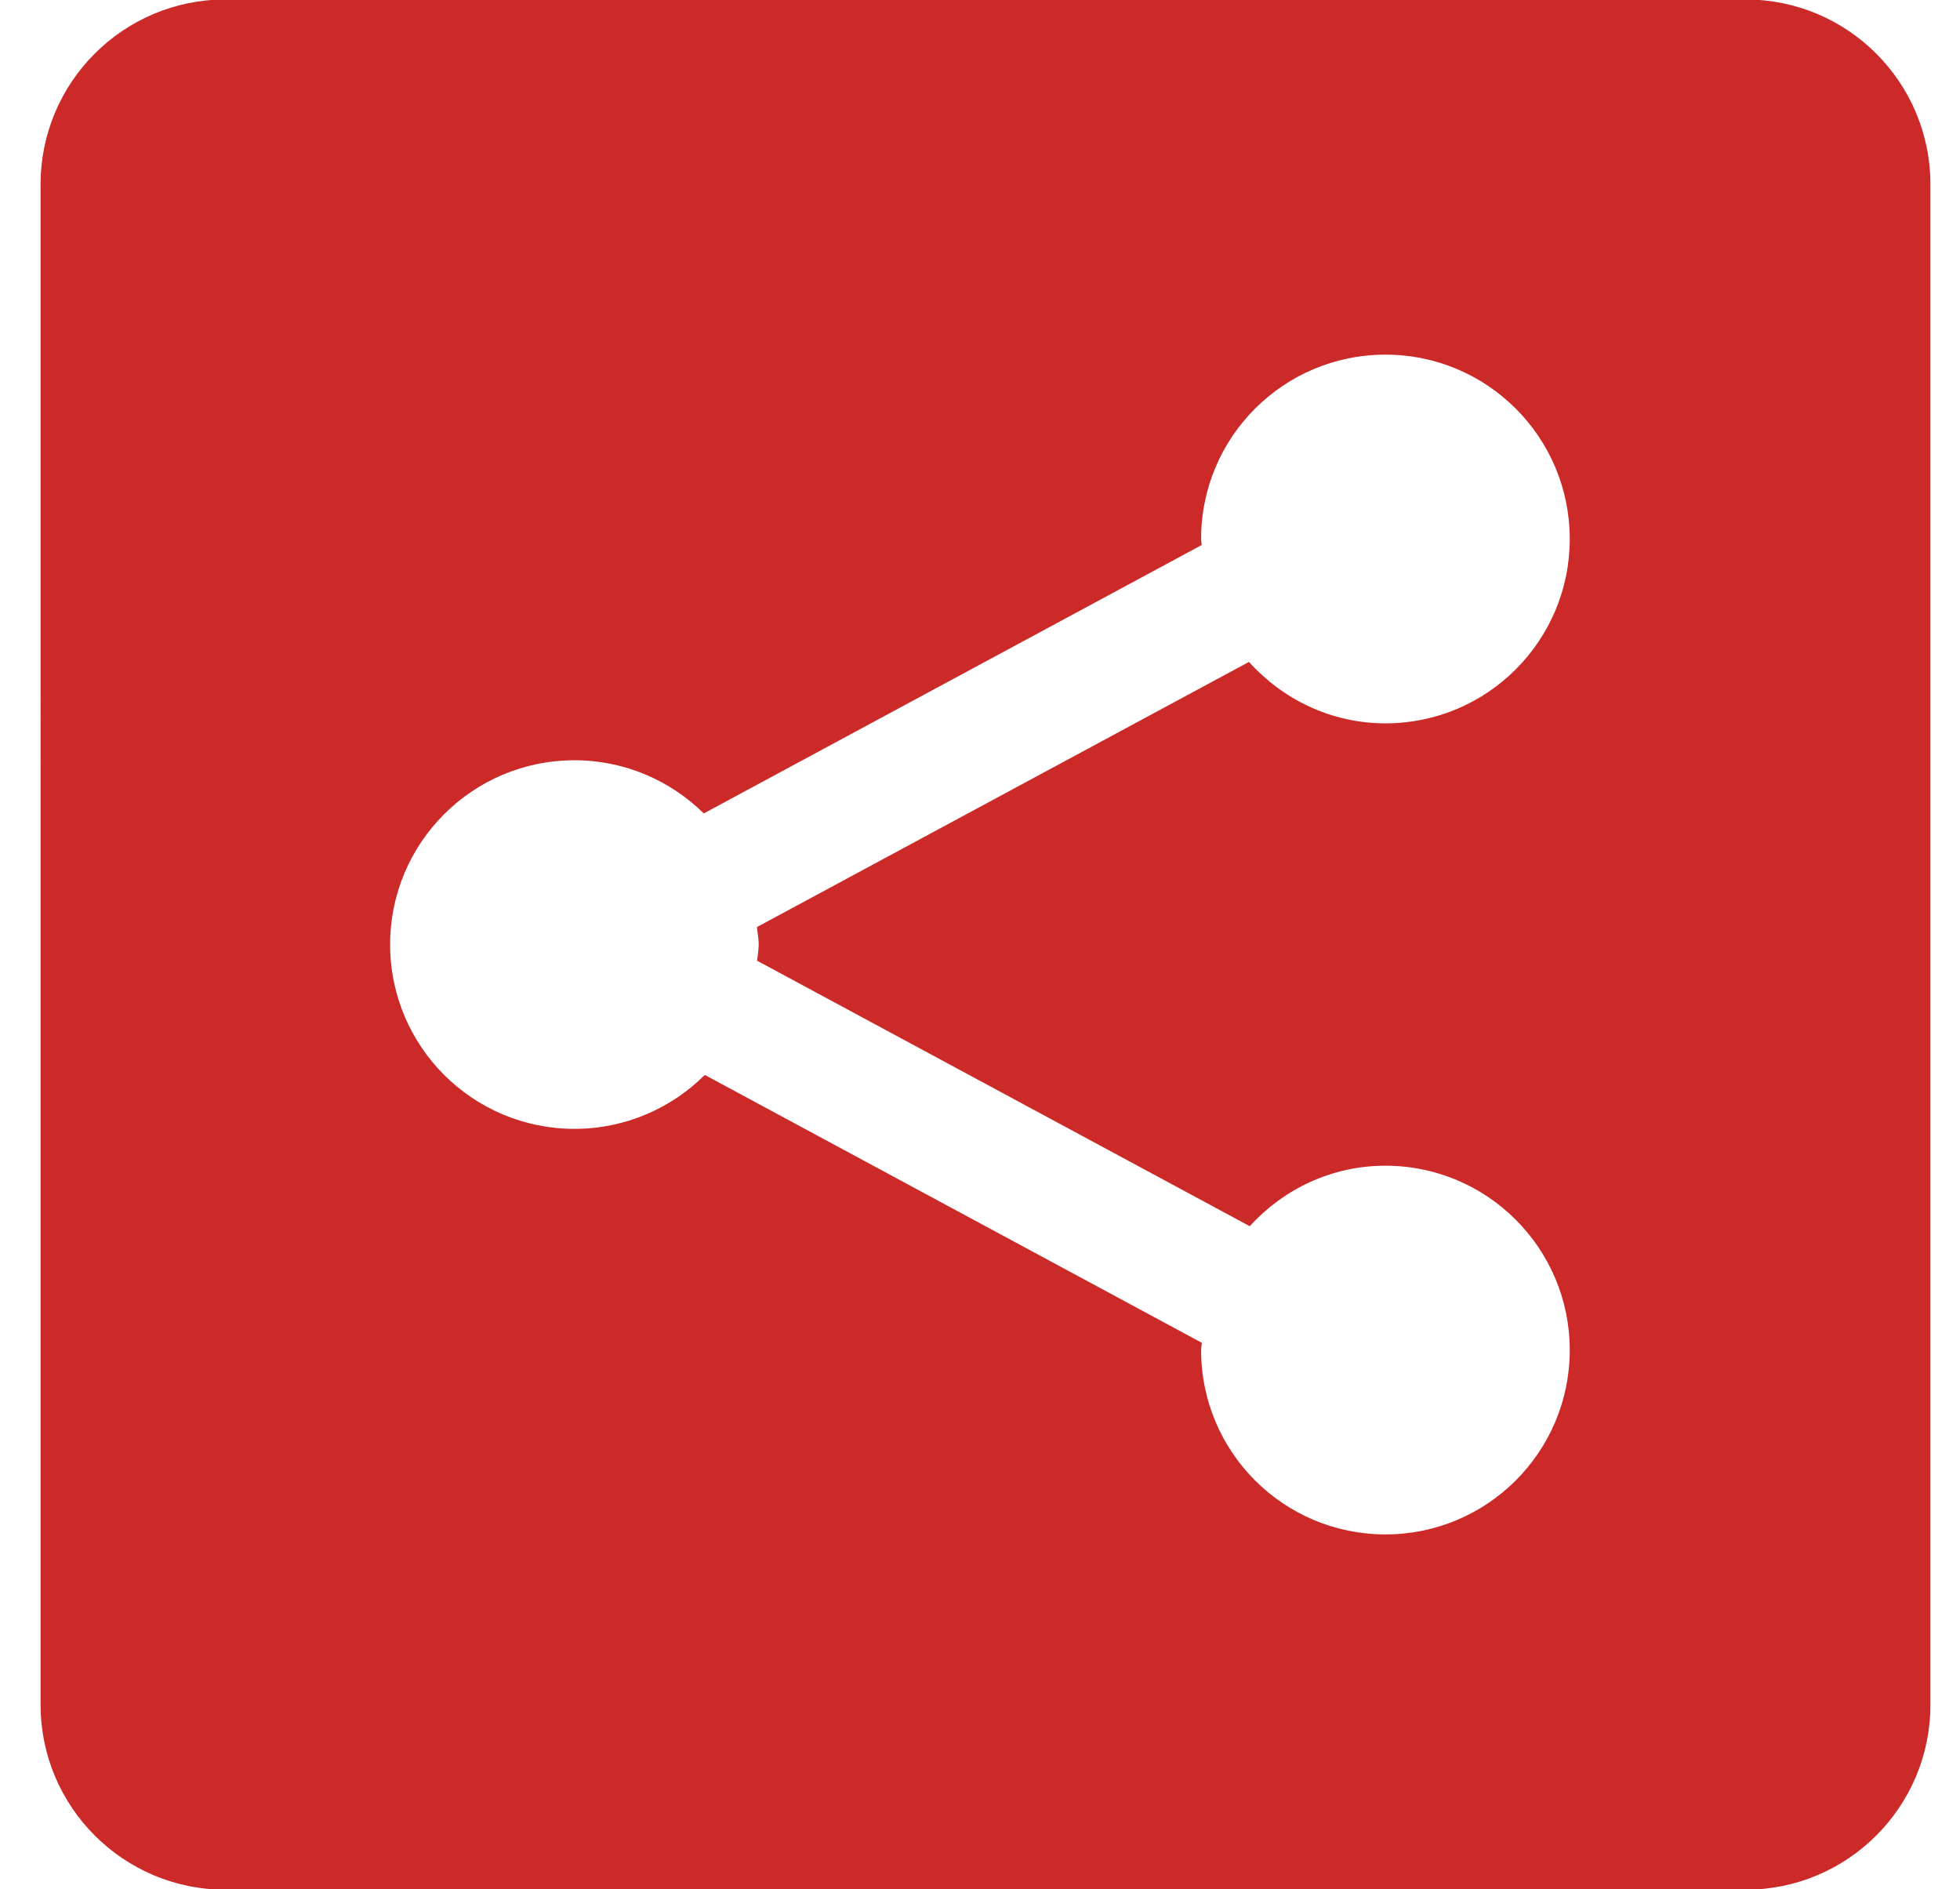
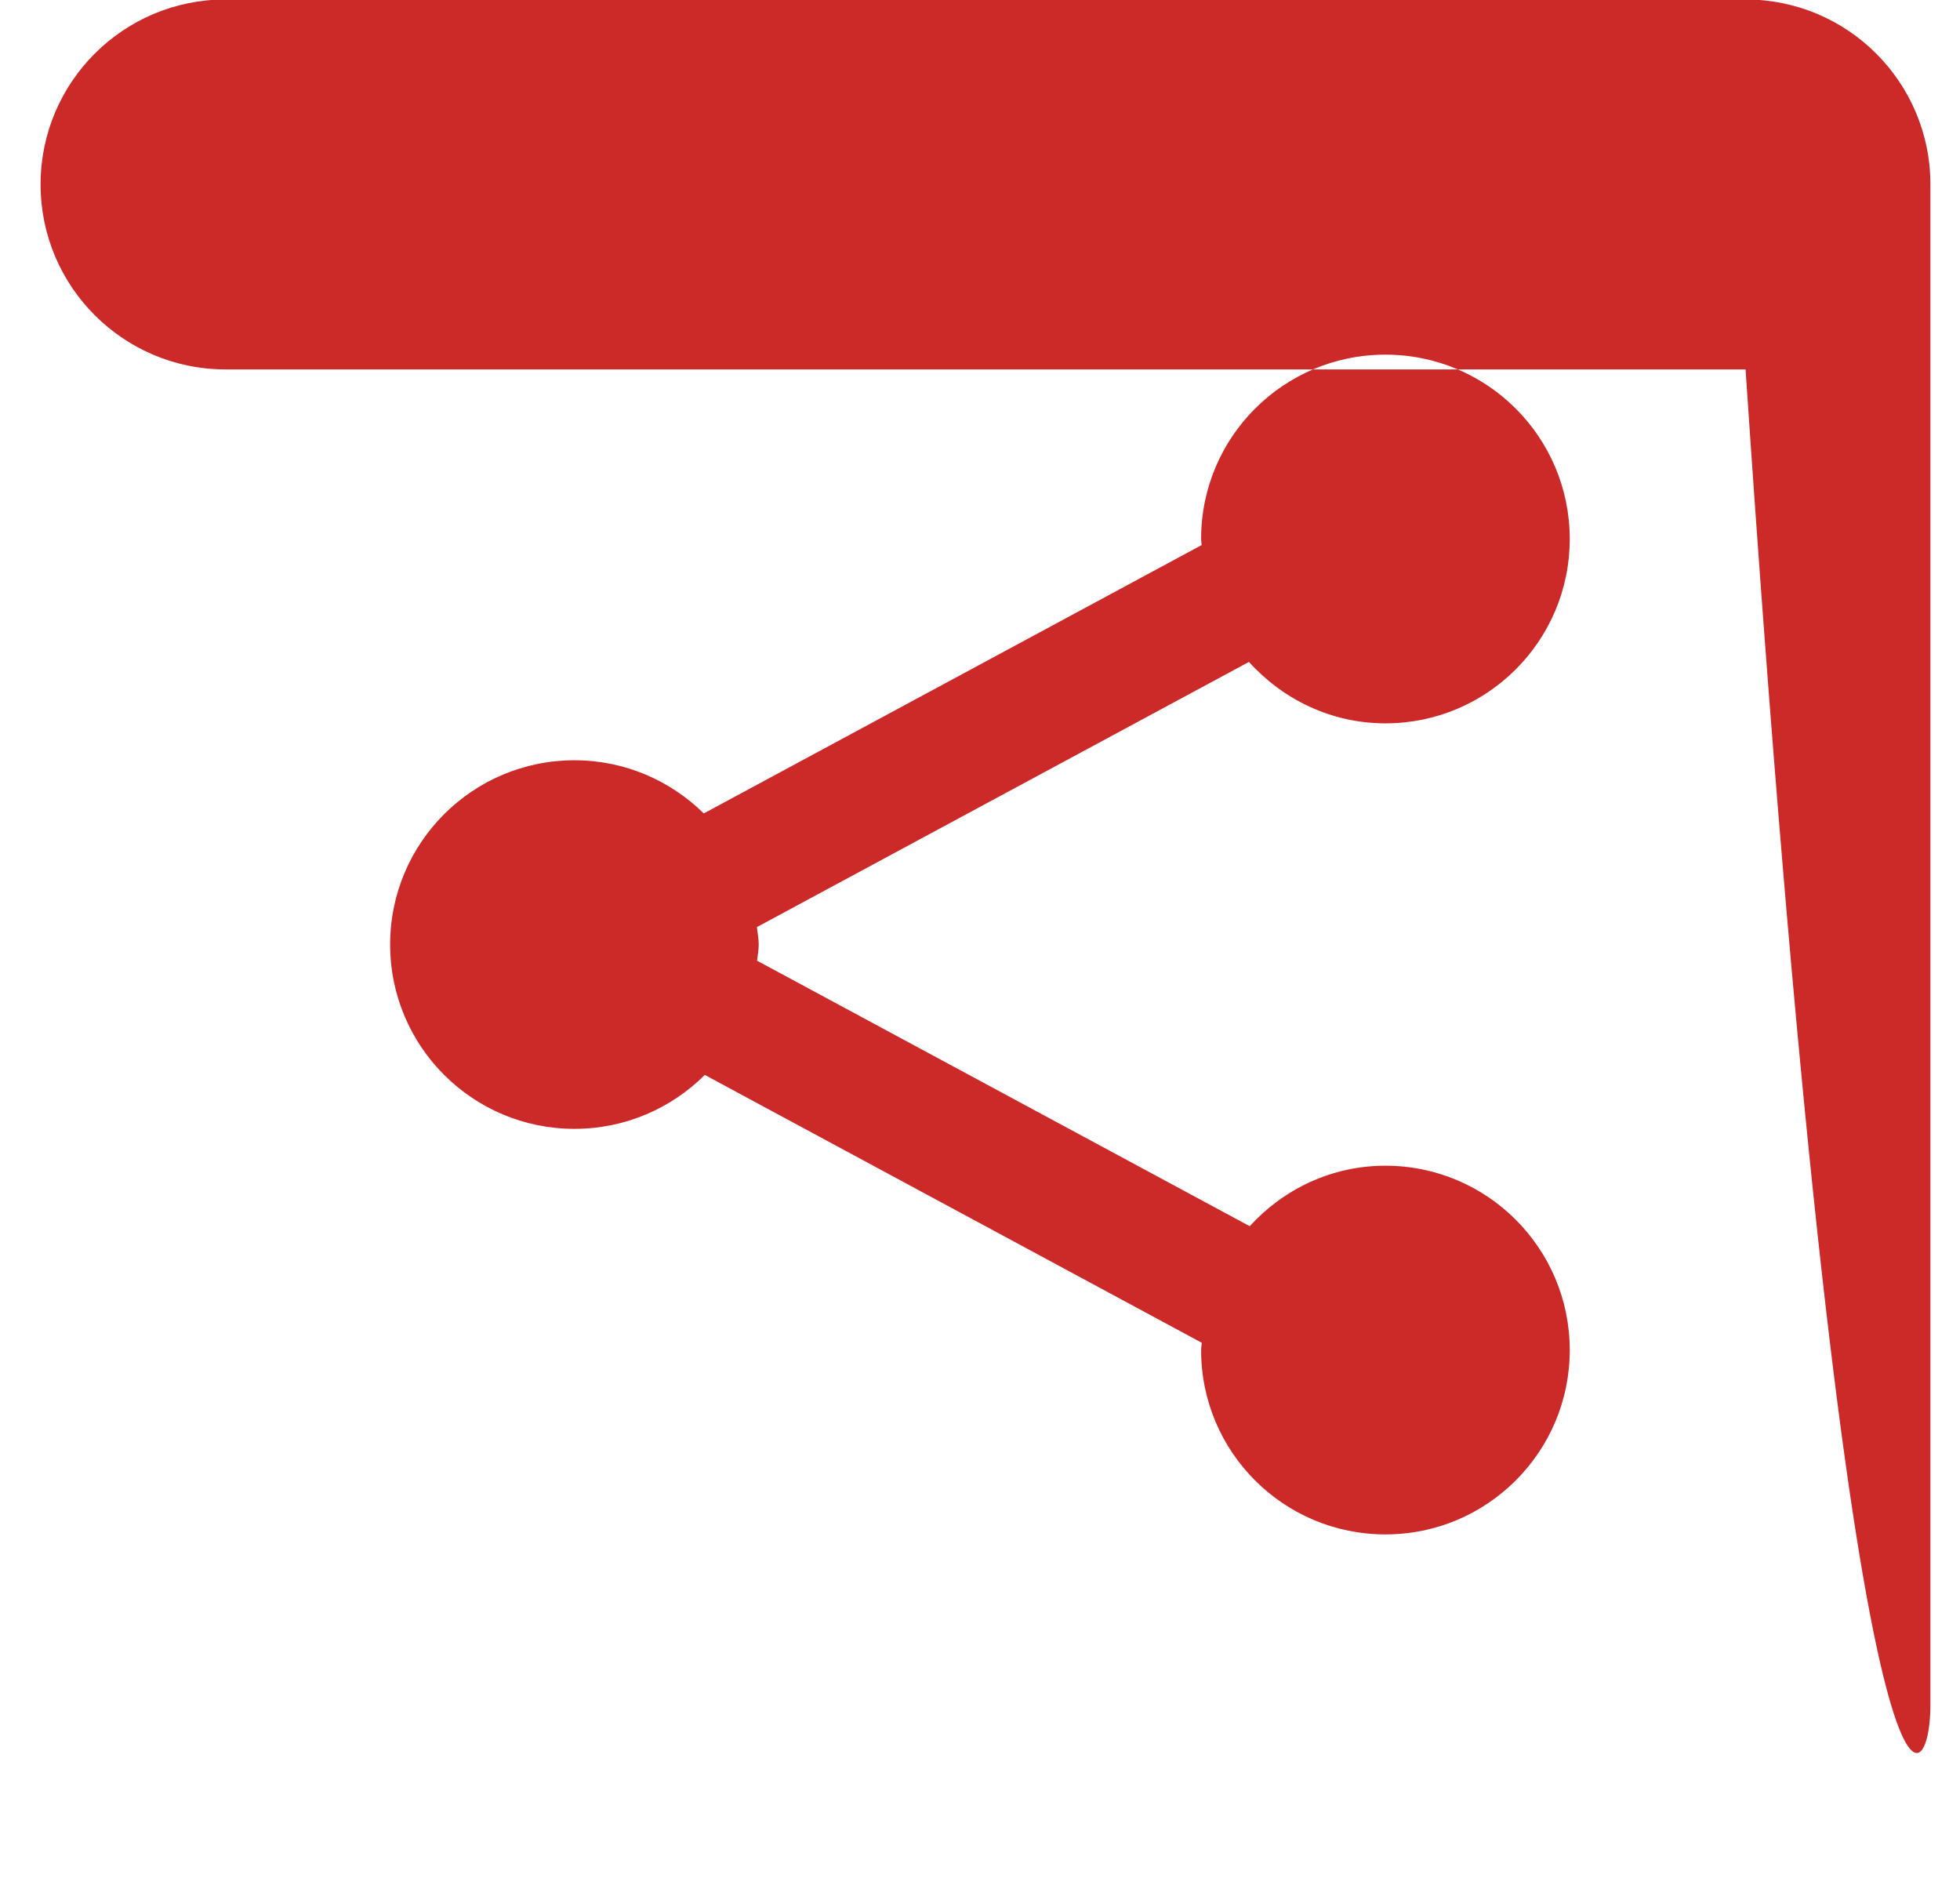
<svg xmlns="http://www.w3.org/2000/svg" version="1.1" id="Layer_1" x="0px" y="0px" width="33.188px" height="31.98px" viewBox="0 0 33.188 31.98" enable-background="new 0 0 33.188 31.98" xml:space="preserve">
-   <path fill="#CC2929" d="M32.687,28.86V3.122c0-1.729-1.401-3.131-3.131-3.131H3.818c-1.729,0-3.131,1.401-3.131,3.131V28.86  c0,1.729,1.402,3.132,3.131,3.132h25.739C31.286,31.991,32.688,30.589,32.687,28.86L32.687,28.86z M12.847,15.99  c0,0.096-0.019,0.184-0.028,0.274l8.342,4.495c0.57-0.625,1.384-1.024,2.298-1.024c1.723,0,3.121,1.398,3.121,3.122  s-1.398,3.12-3.121,3.12c-1.725,0-3.121-1.396-3.121-3.12c0-0.043,0.01-0.082,0.012-0.124l-8.416-4.535  c-0.564,0.563-1.346,0.913-2.207,0.913c-1.724,0-3.121-1.396-3.121-3.121c0-1.723,1.397-3.119,3.121-3.119  c0.854,0,1.626,0.345,2.19,0.9l8.431-4.544c-0.002-0.034-0.01-0.066-0.01-0.103c0-1.724,1.396-3.12,3.121-3.12  c1.723,0,3.121,1.396,3.121,3.12c0.001,1.724-1.397,3.122-3.12,3.122c-0.92,0-1.739-0.406-2.312-1.04l-8.331,4.489  C12.826,15.796,12.847,15.889,12.847,15.99z" />
+   <path fill="#CC2929" d="M32.687,28.86V3.122c0-1.729-1.401-3.131-3.131-3.131H3.818c-1.729,0-3.131,1.401-3.131,3.131c0,1.729,1.402,3.132,3.131,3.132h25.739C31.286,31.991,32.688,30.589,32.687,28.86L32.687,28.86z M12.847,15.99  c0,0.096-0.019,0.184-0.028,0.274l8.342,4.495c0.57-0.625,1.384-1.024,2.298-1.024c1.723,0,3.121,1.398,3.121,3.122  s-1.398,3.12-3.121,3.12c-1.725,0-3.121-1.396-3.121-3.12c0-0.043,0.01-0.082,0.012-0.124l-8.416-4.535  c-0.564,0.563-1.346,0.913-2.207,0.913c-1.724,0-3.121-1.396-3.121-3.121c0-1.723,1.397-3.119,3.121-3.119  c0.854,0,1.626,0.345,2.19,0.9l8.431-4.544c-0.002-0.034-0.01-0.066-0.01-0.103c0-1.724,1.396-3.12,3.121-3.12  c1.723,0,3.121,1.396,3.121,3.12c0.001,1.724-1.397,3.122-3.12,3.122c-0.92,0-1.739-0.406-2.312-1.04l-8.331,4.489  C12.826,15.796,12.847,15.889,12.847,15.99z" />
</svg>